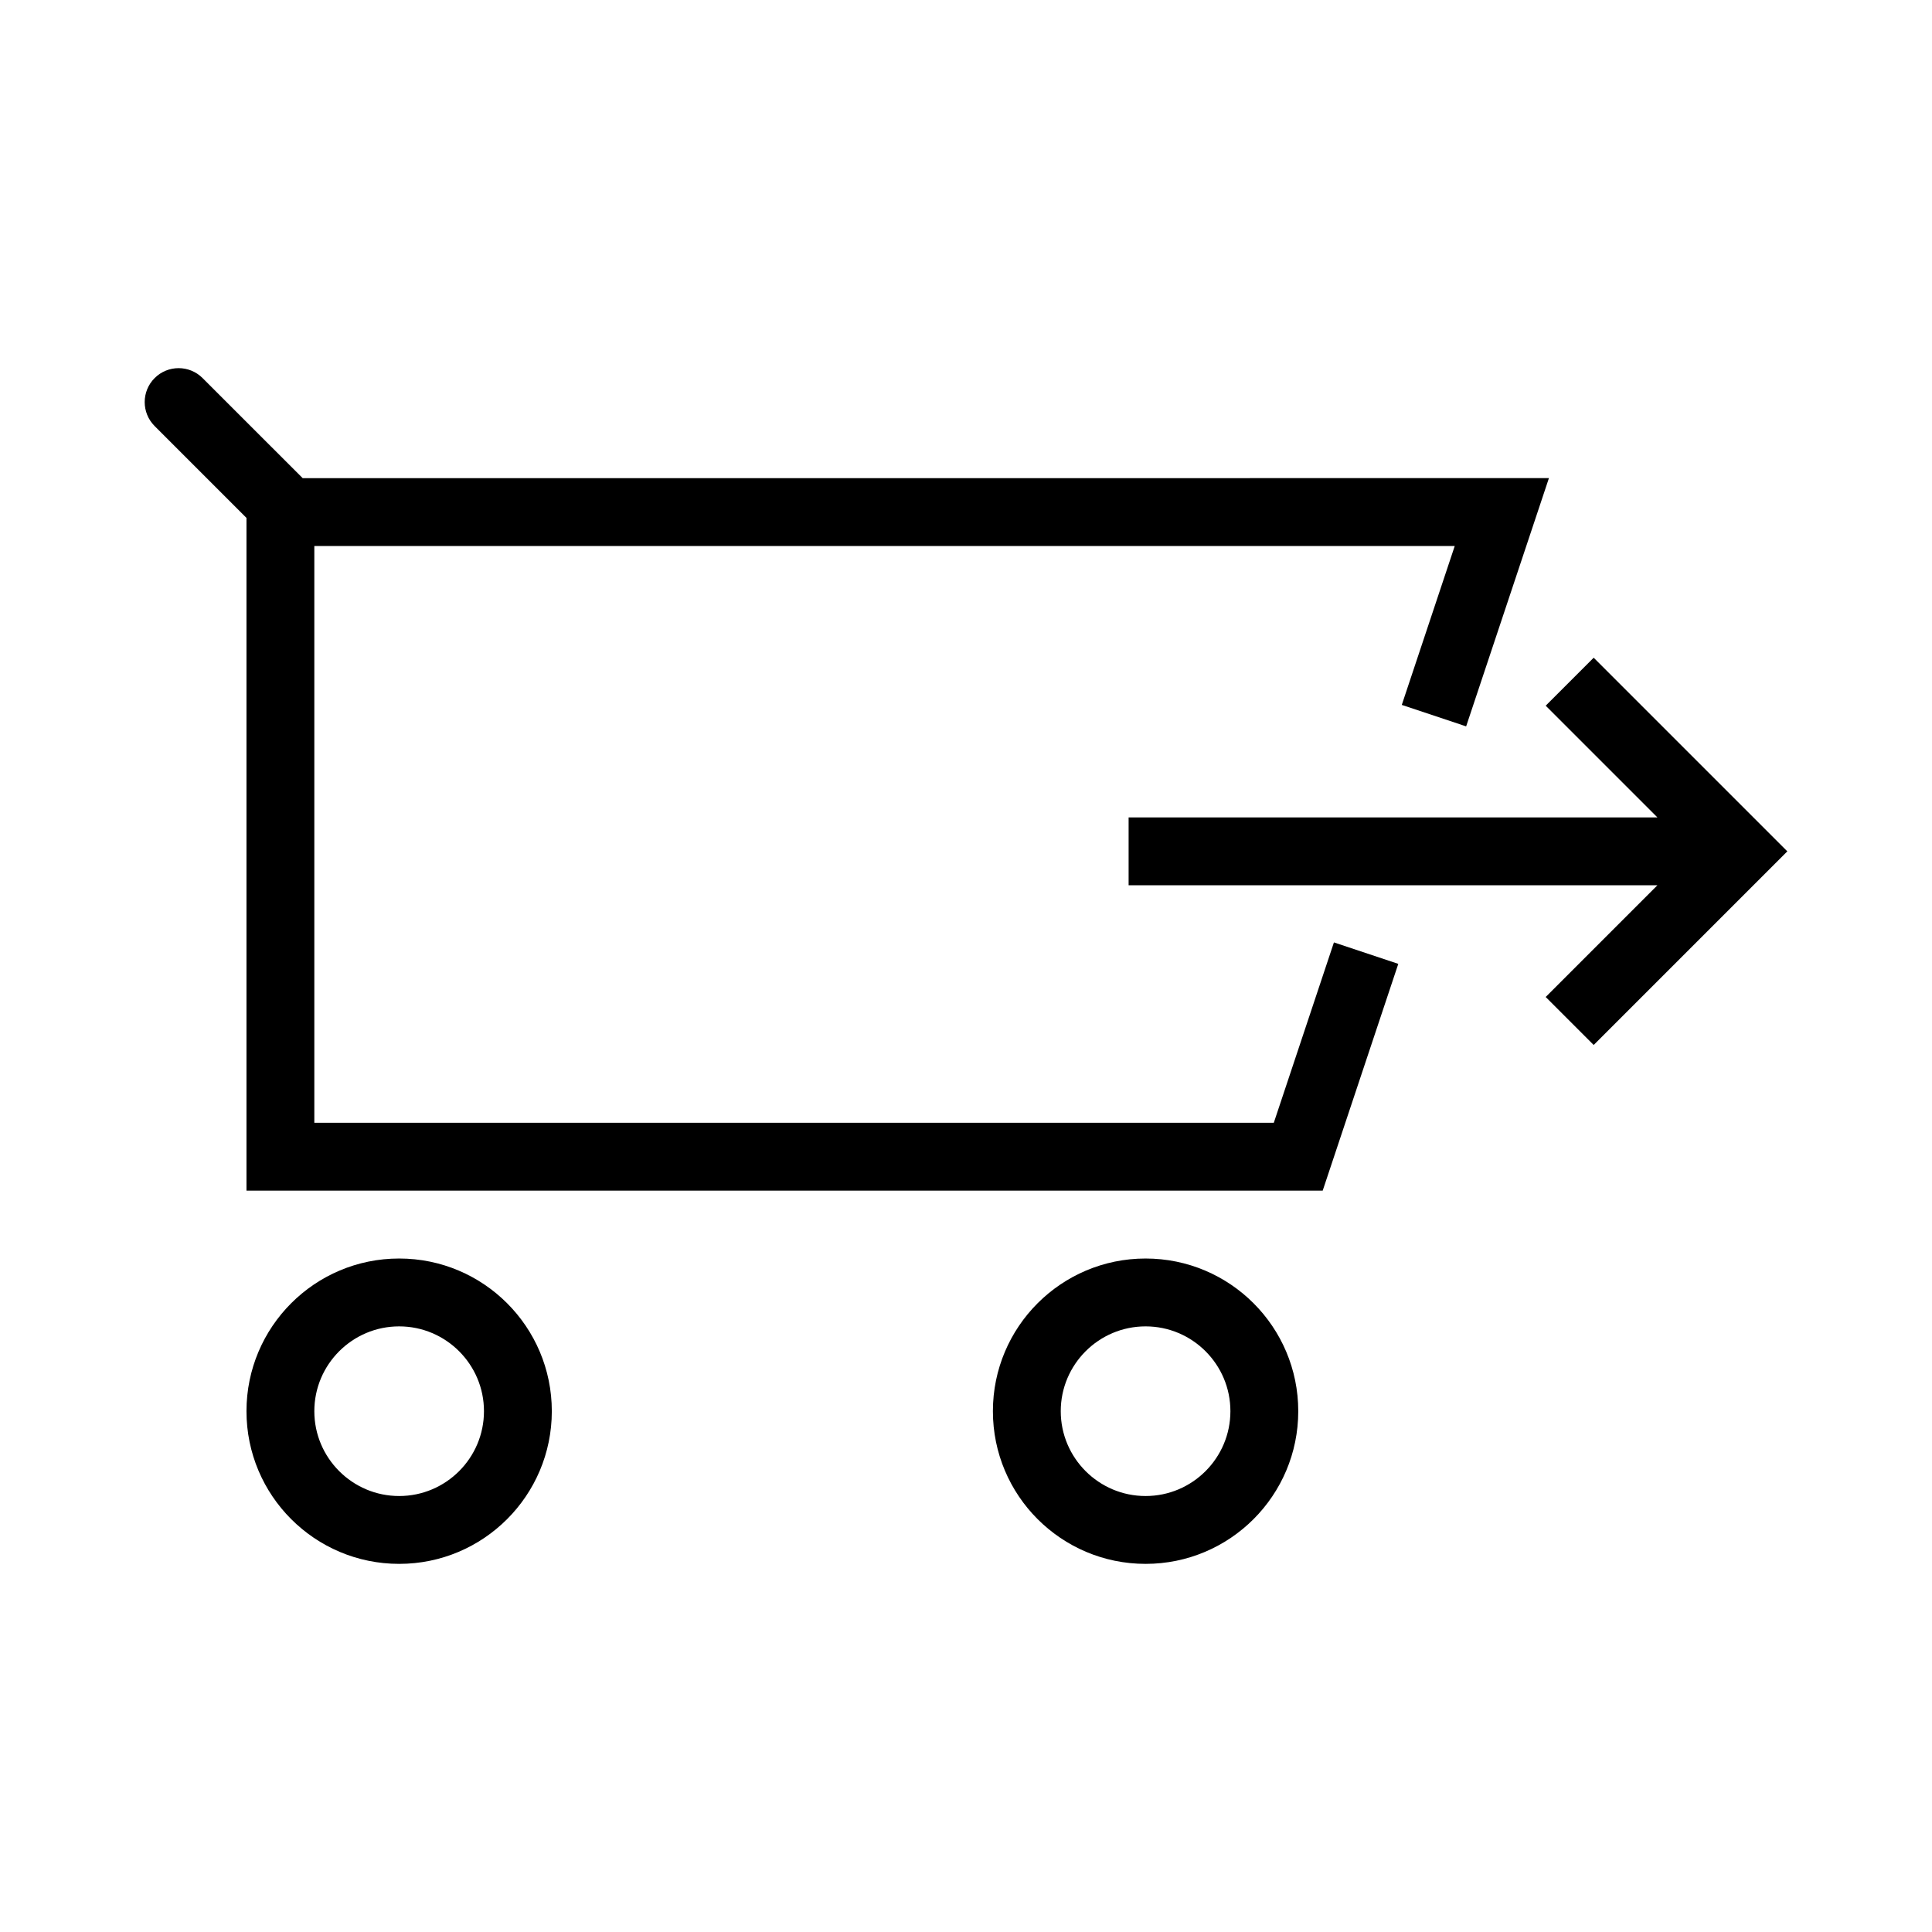
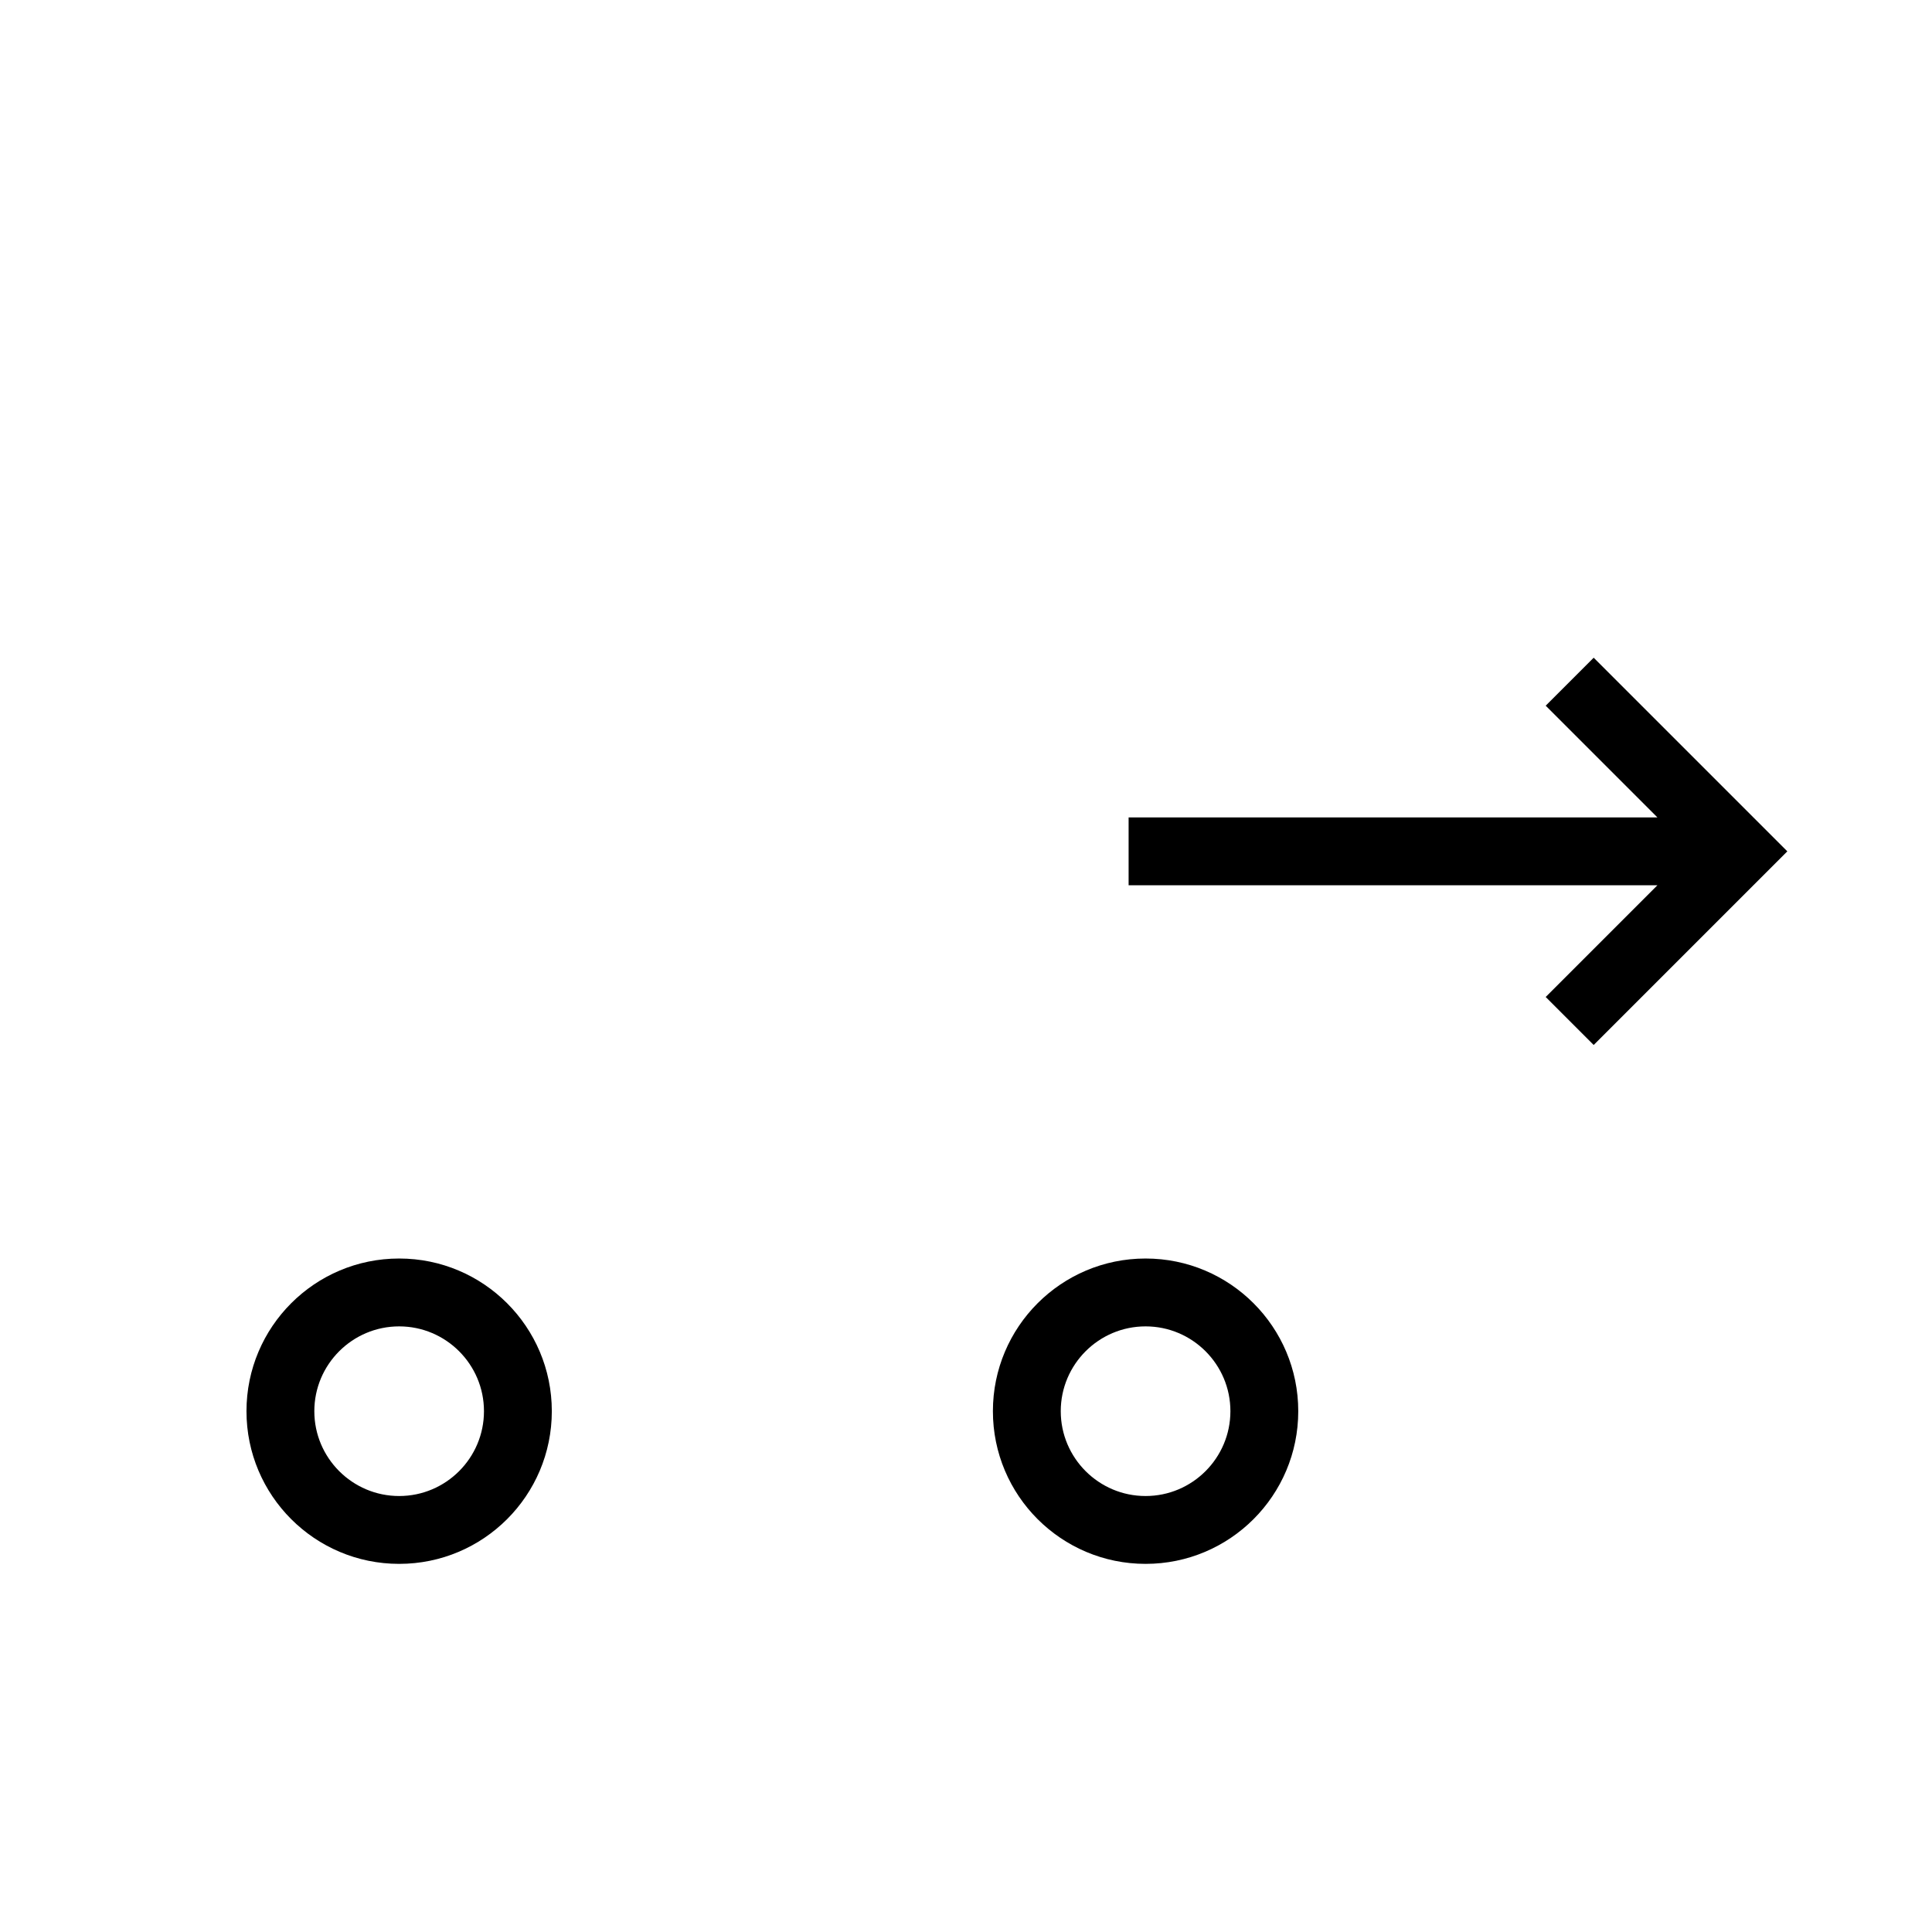
<svg xmlns="http://www.w3.org/2000/svg" fill="#000000" width="800px" height="800px" version="1.1" viewBox="144 144 512 512">
  <g>
-     <path d="m481.57 441.55h-254.27v-152.85h302.22l-14.031 42.109 17.055 5.688 21.938-65.789-330.27 0.004-26.52-26.516c-3.512-3.512-9.203-3.512-12.711 0-3.512 3.512-3.512 9.203 0 12.711l24.34 24.344v178.28h285.21l20.031-60.094-17.055-5.688z" />
    <path d="m249.78 477.52c-22.348 0-40.461 18.117-40.461 40.461s18.117 40.461 40.461 40.461 40.457-18.117 40.457-40.461-18.113-40.461-40.457-40.461zm0 62.941c-12.398 0-22.48-10.082-22.48-22.48 0-12.398 10.082-22.477 22.48-22.477s22.477 10.078 22.477 22.477c0 12.398-10.078 22.48-22.477 22.48z" />
    <path d="m447.59 477.52c-22.348 0-40.461 18.117-40.461 40.461s18.117 40.461 40.461 40.461 40.461-18.117 40.461-40.461-18.113-40.461-40.461-40.461zm0 62.941c-12.398 0-22.48-10.082-22.48-22.48 0-12.398 10.082-22.477 22.48-22.477 12.398 0 22.48 10.078 22.48 22.477-0.004 12.398-10.082 22.48-22.48 22.48z" />
    <path d="m566.34 318.3-12.715 12.715 29.609 29.609h-140.14v17.98h140.14l-29.609 29.609 12.715 12.719 51.316-51.316z" />
  </g>
</svg>